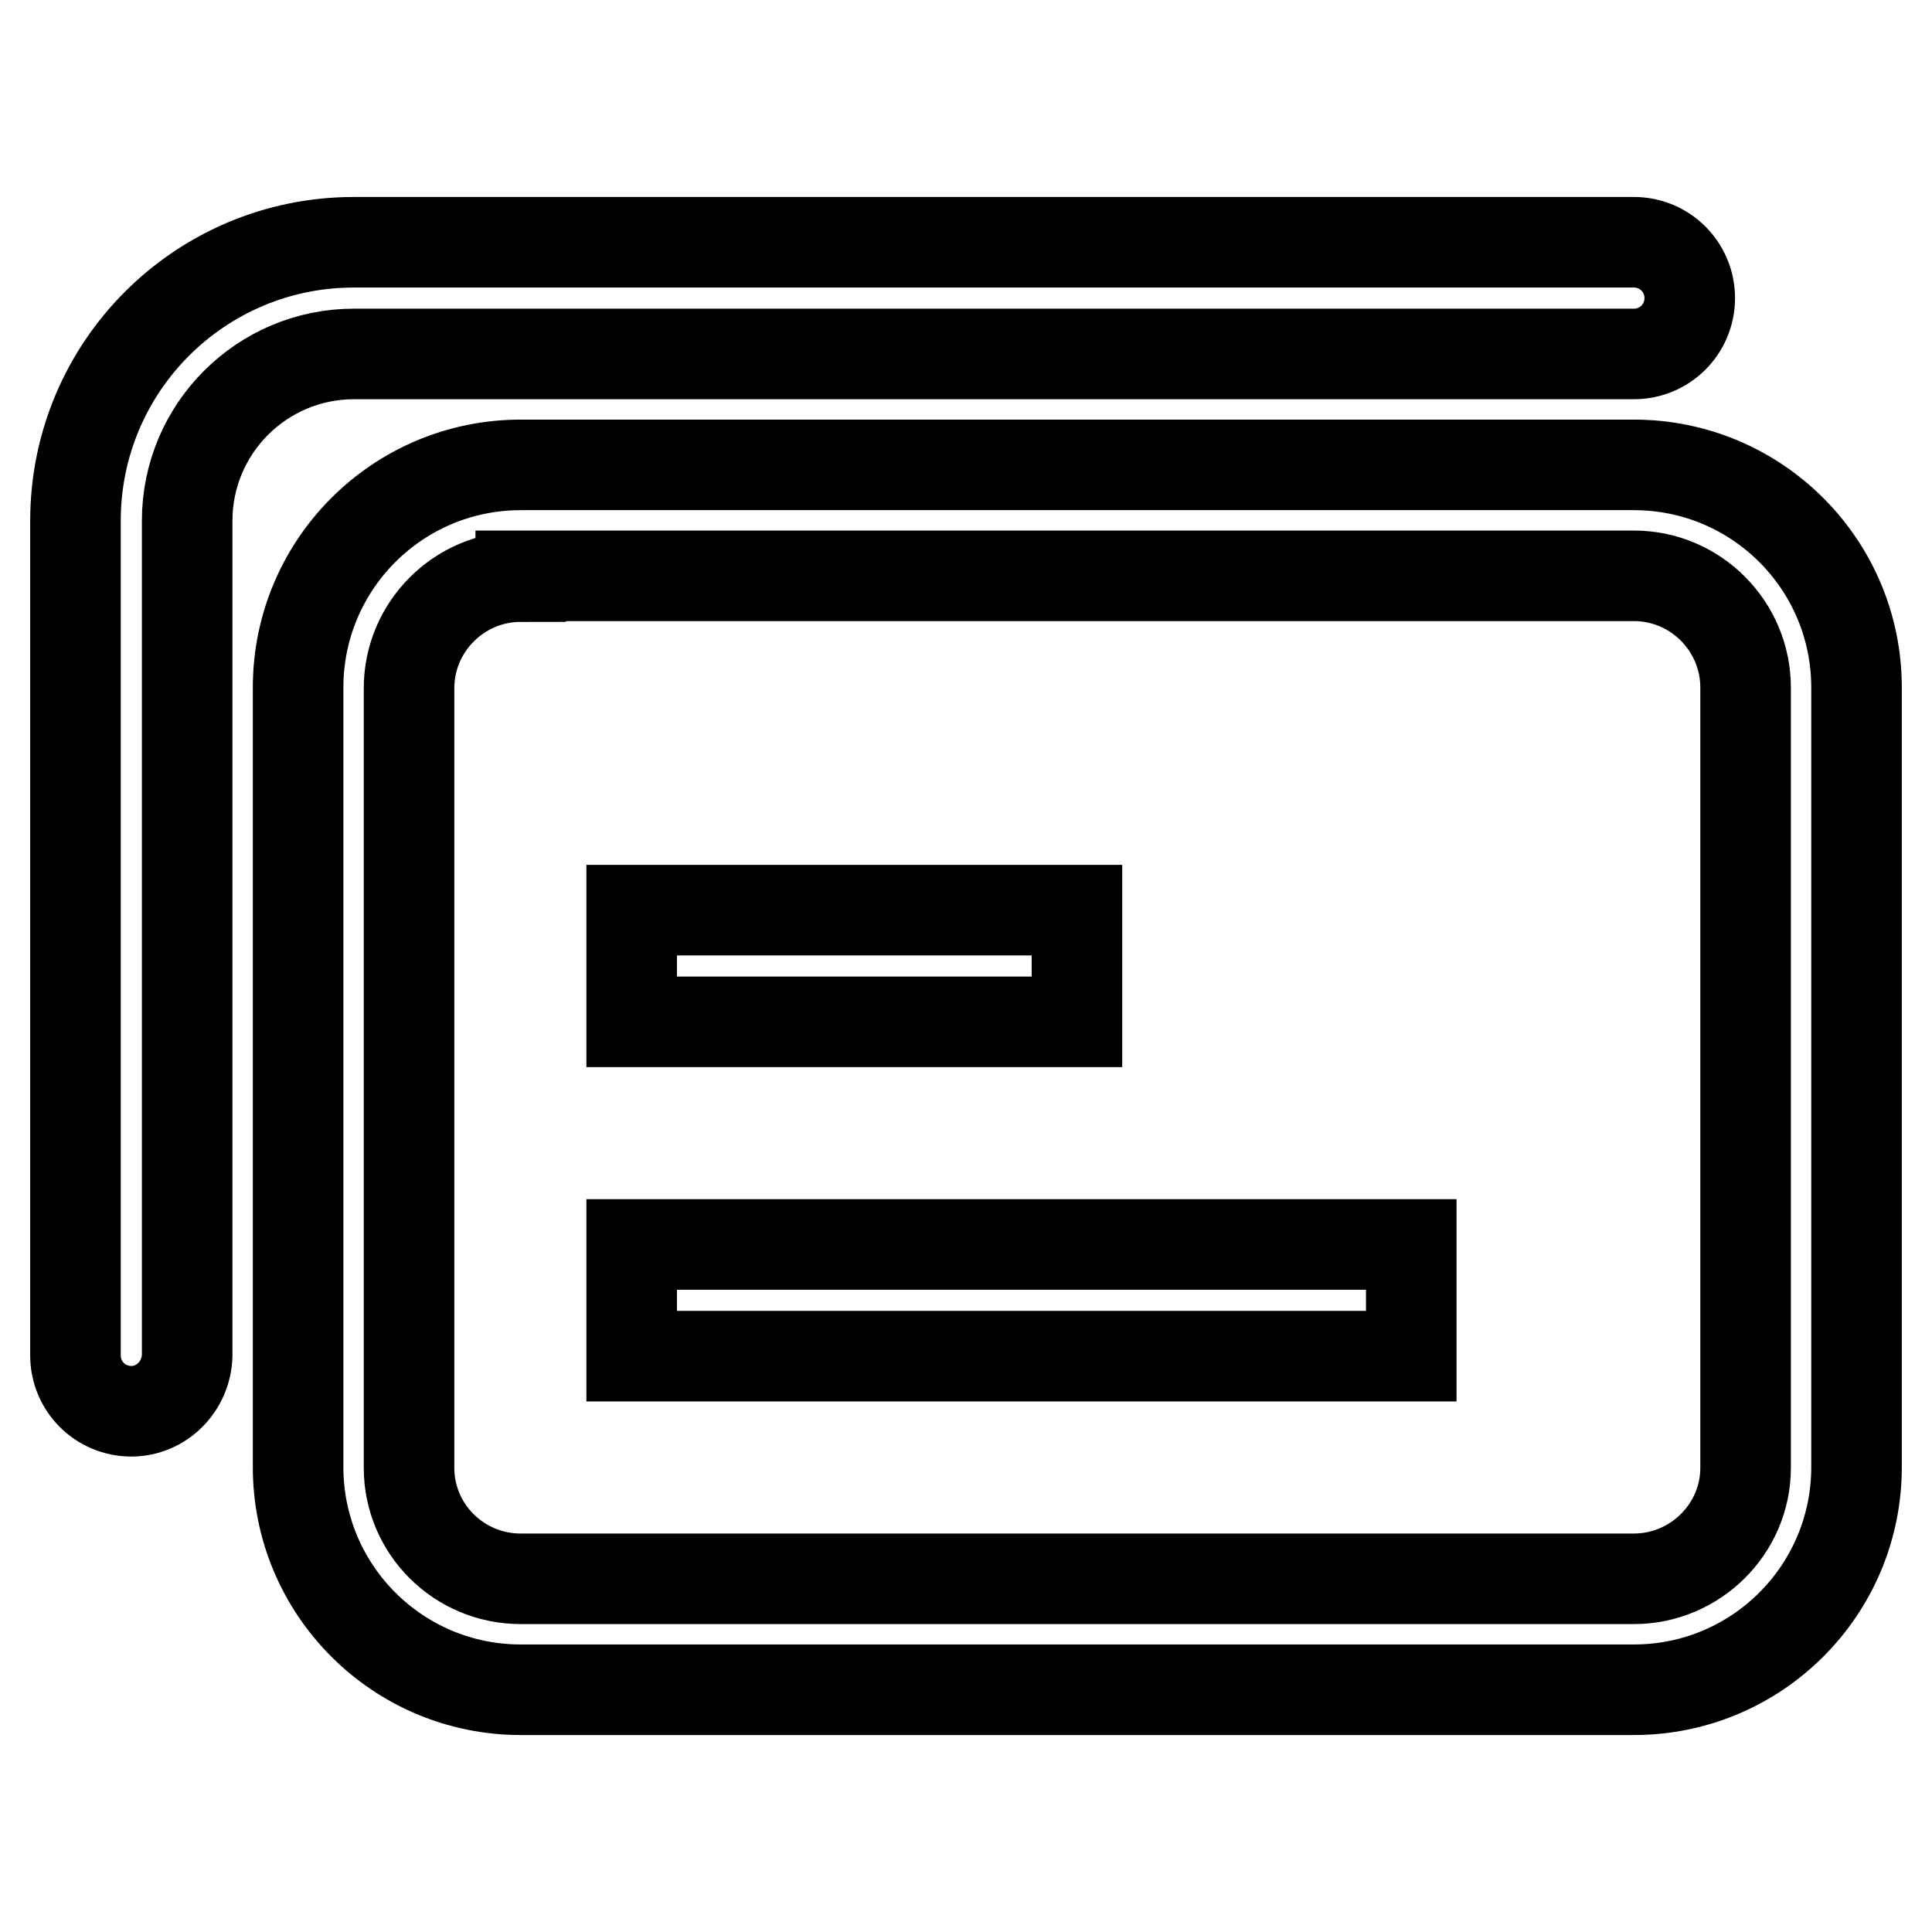
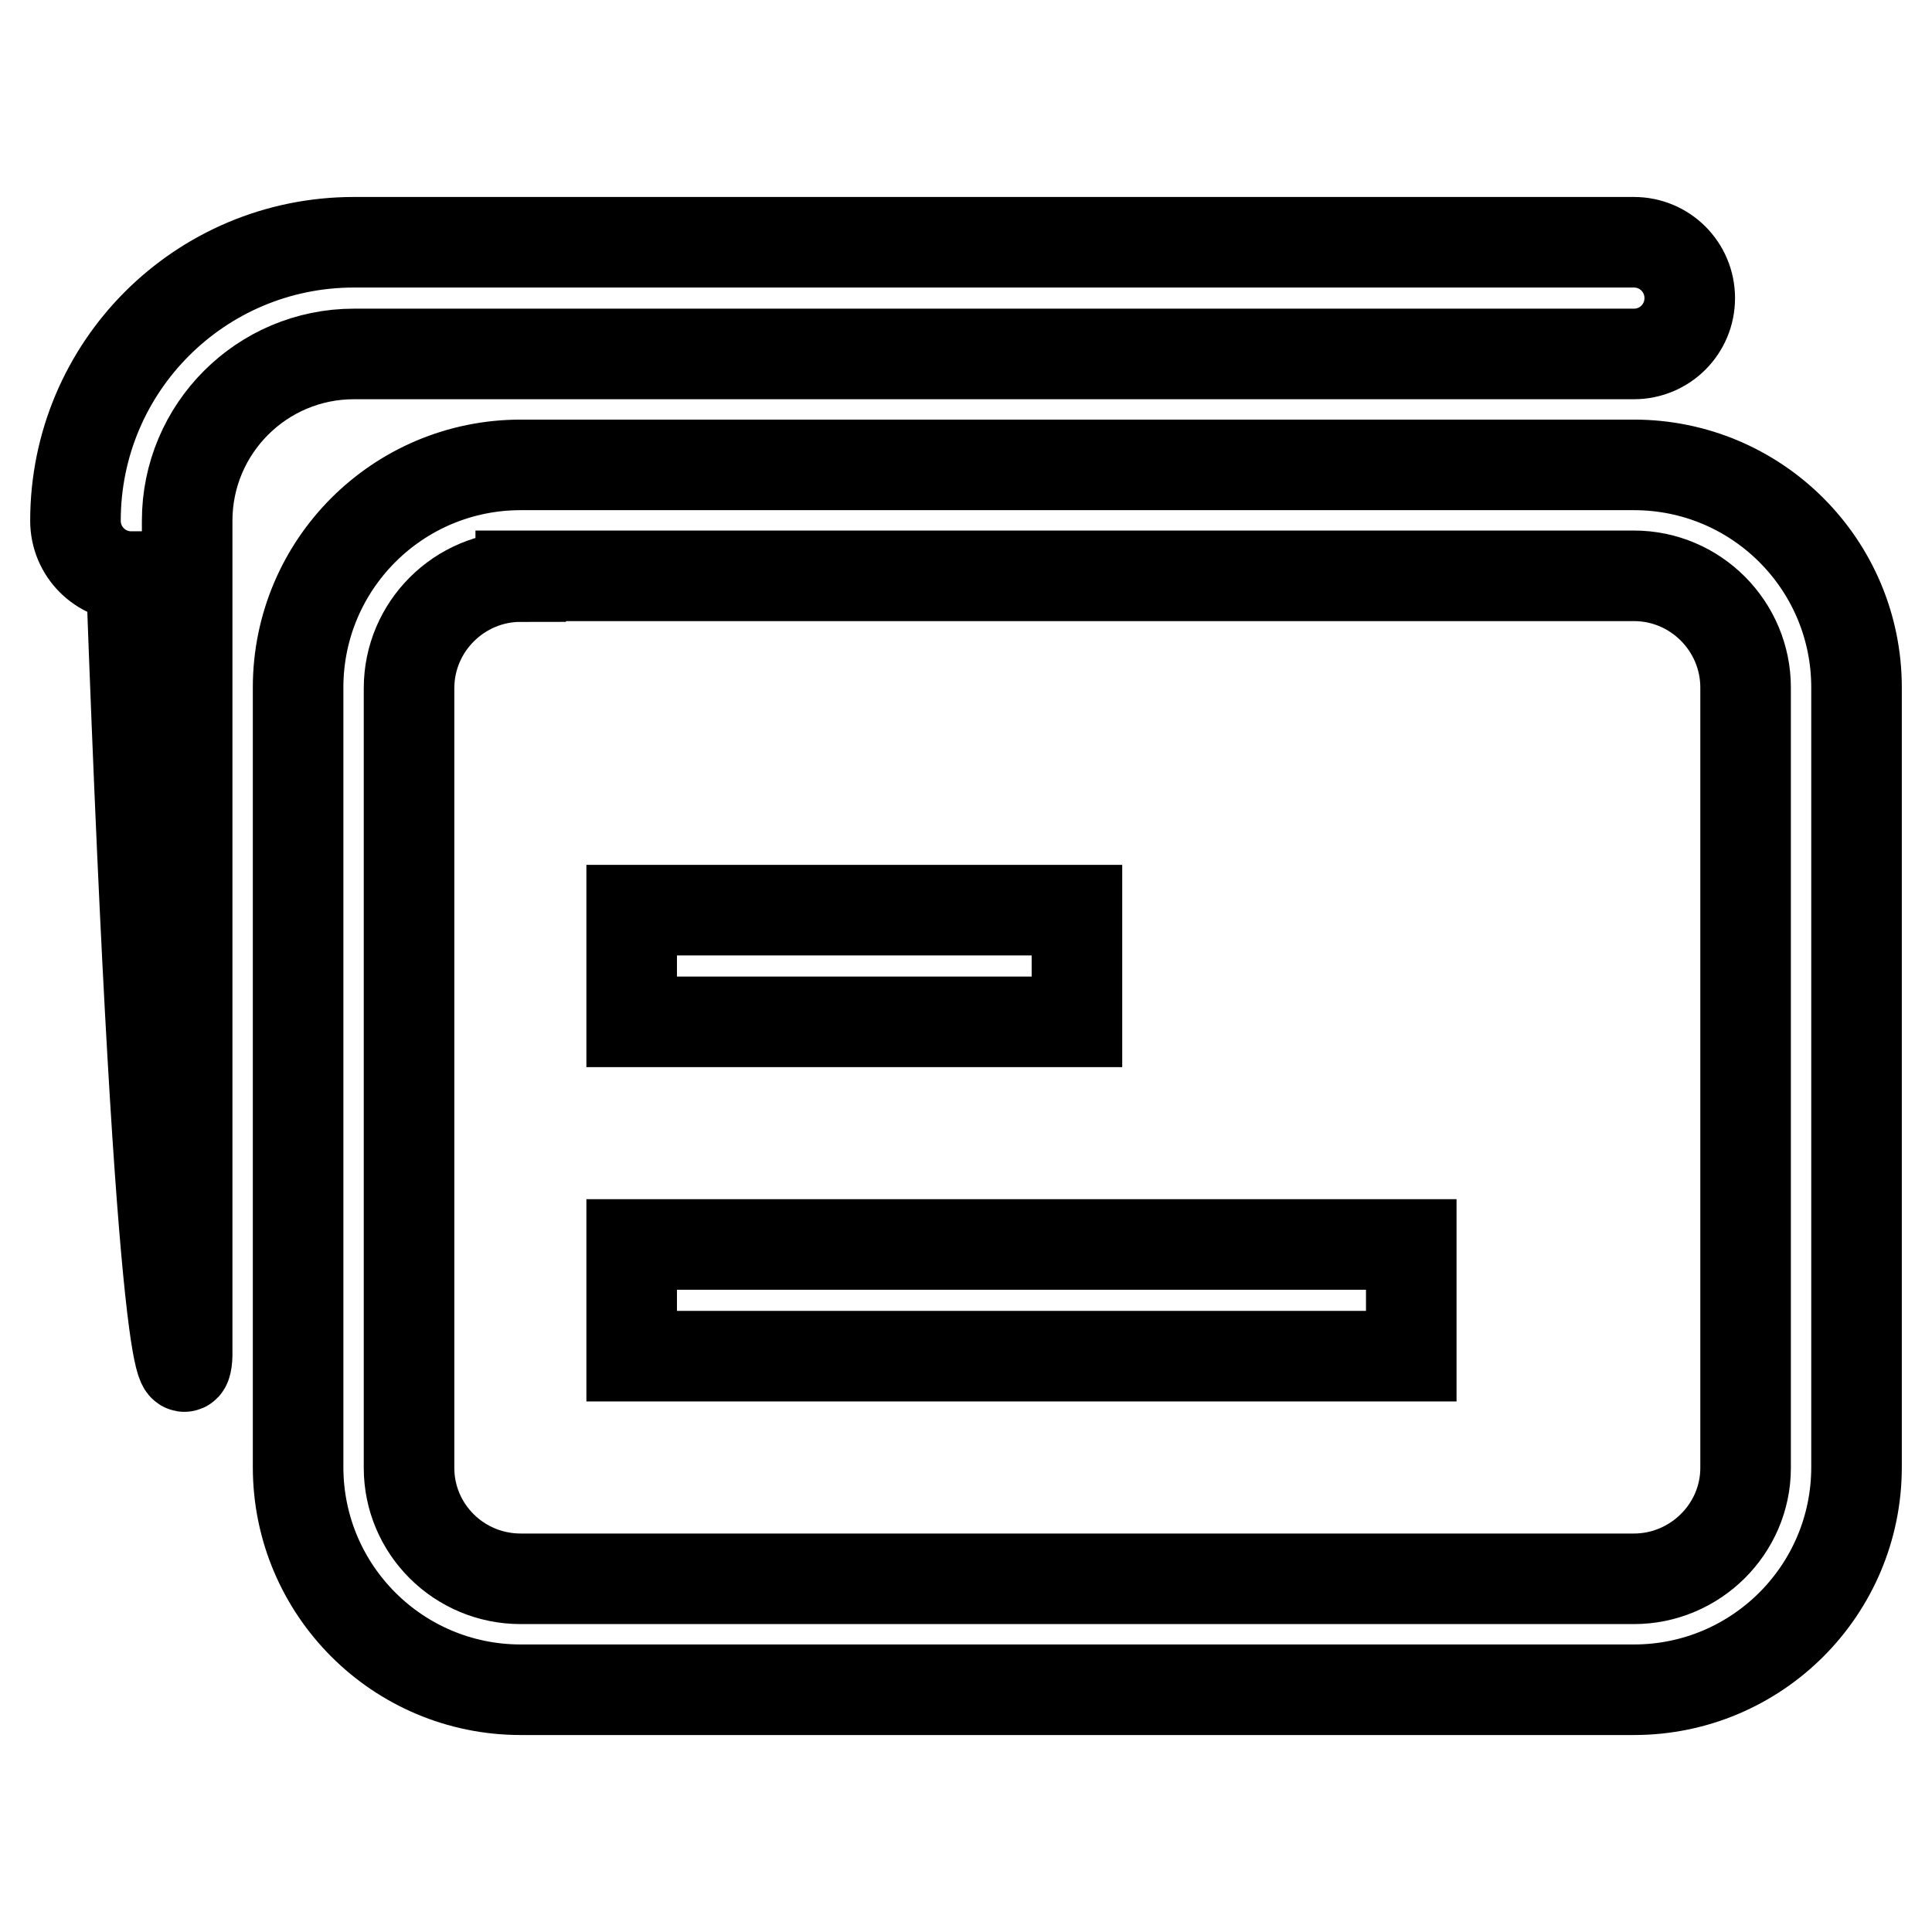
<svg xmlns="http://www.w3.org/2000/svg" version="1.1" x="0px" y="0px" viewBox="0 0 256 256" enable-background="new 0 0 256 256" xml:space="preserve">
  <g>
-     <path stroke-width="12" fill-opacity="0" stroke="#000000" d="M69,76.4c-8.1,0-14.8,6.6-14.8,14.8v103.3c0,8.1,6.6,14.7,14.8,14.7l0,0h147.5c8.1,0,14.8-6.6,14.8-14.7 l0,0V91.1c0-8.1-6.6-14.8-14.8-14.8l0,0H69z M69,61.6h147.5c16.3,0,29.5,13.2,29.5,29.5v103.3c0,16.3-13.2,29.5-29.5,29.5H69 c-16.3,0-29.5-13.2-29.5-29.5V91.1C39.5,74.8,52.7,61.6,69,61.6z M83.7,120.6h59v14.8h-59V120.6z M83.7,164.9H187v14.8H83.7V164.9z  M24.8,179.6V69c0-12.2,9.9-22.1,22.1-22.1h169.6c4.1,0,7.4-3.3,7.4-7.4c0-4.1-3.3-7.4-7.4-7.4c0,0,0,0,0,0H46.9 C26.5,32.1,10,48.6,10,69v110.6c0,4.1,3.3,7.4,7.4,7.4C21.4,187,24.7,183.7,24.8,179.6C24.8,179.6,24.8,179.6,24.8,179.6z" />
+     <path stroke-width="12" fill-opacity="0" stroke="#000000" d="M69,76.4c-8.1,0-14.8,6.6-14.8,14.8v103.3c0,8.1,6.6,14.7,14.8,14.7l0,0h147.5c8.1,0,14.8-6.6,14.8-14.7 l0,0V91.1c0-8.1-6.6-14.8-14.8-14.8l0,0H69z M69,61.6h147.5c16.3,0,29.5,13.2,29.5,29.5v103.3c0,16.3-13.2,29.5-29.5,29.5H69 c-16.3,0-29.5-13.2-29.5-29.5V91.1C39.5,74.8,52.7,61.6,69,61.6z M83.7,120.6h59v14.8h-59V120.6z M83.7,164.9H187v14.8H83.7V164.9z  M24.8,179.6V69c0-12.2,9.9-22.1,22.1-22.1h169.6c4.1,0,7.4-3.3,7.4-7.4c0-4.1-3.3-7.4-7.4-7.4c0,0,0,0,0,0H46.9 C26.5,32.1,10,48.6,10,69c0,4.1,3.3,7.4,7.4,7.4C21.4,187,24.7,183.7,24.8,179.6C24.8,179.6,24.8,179.6,24.8,179.6z" />
  </g>
</svg>